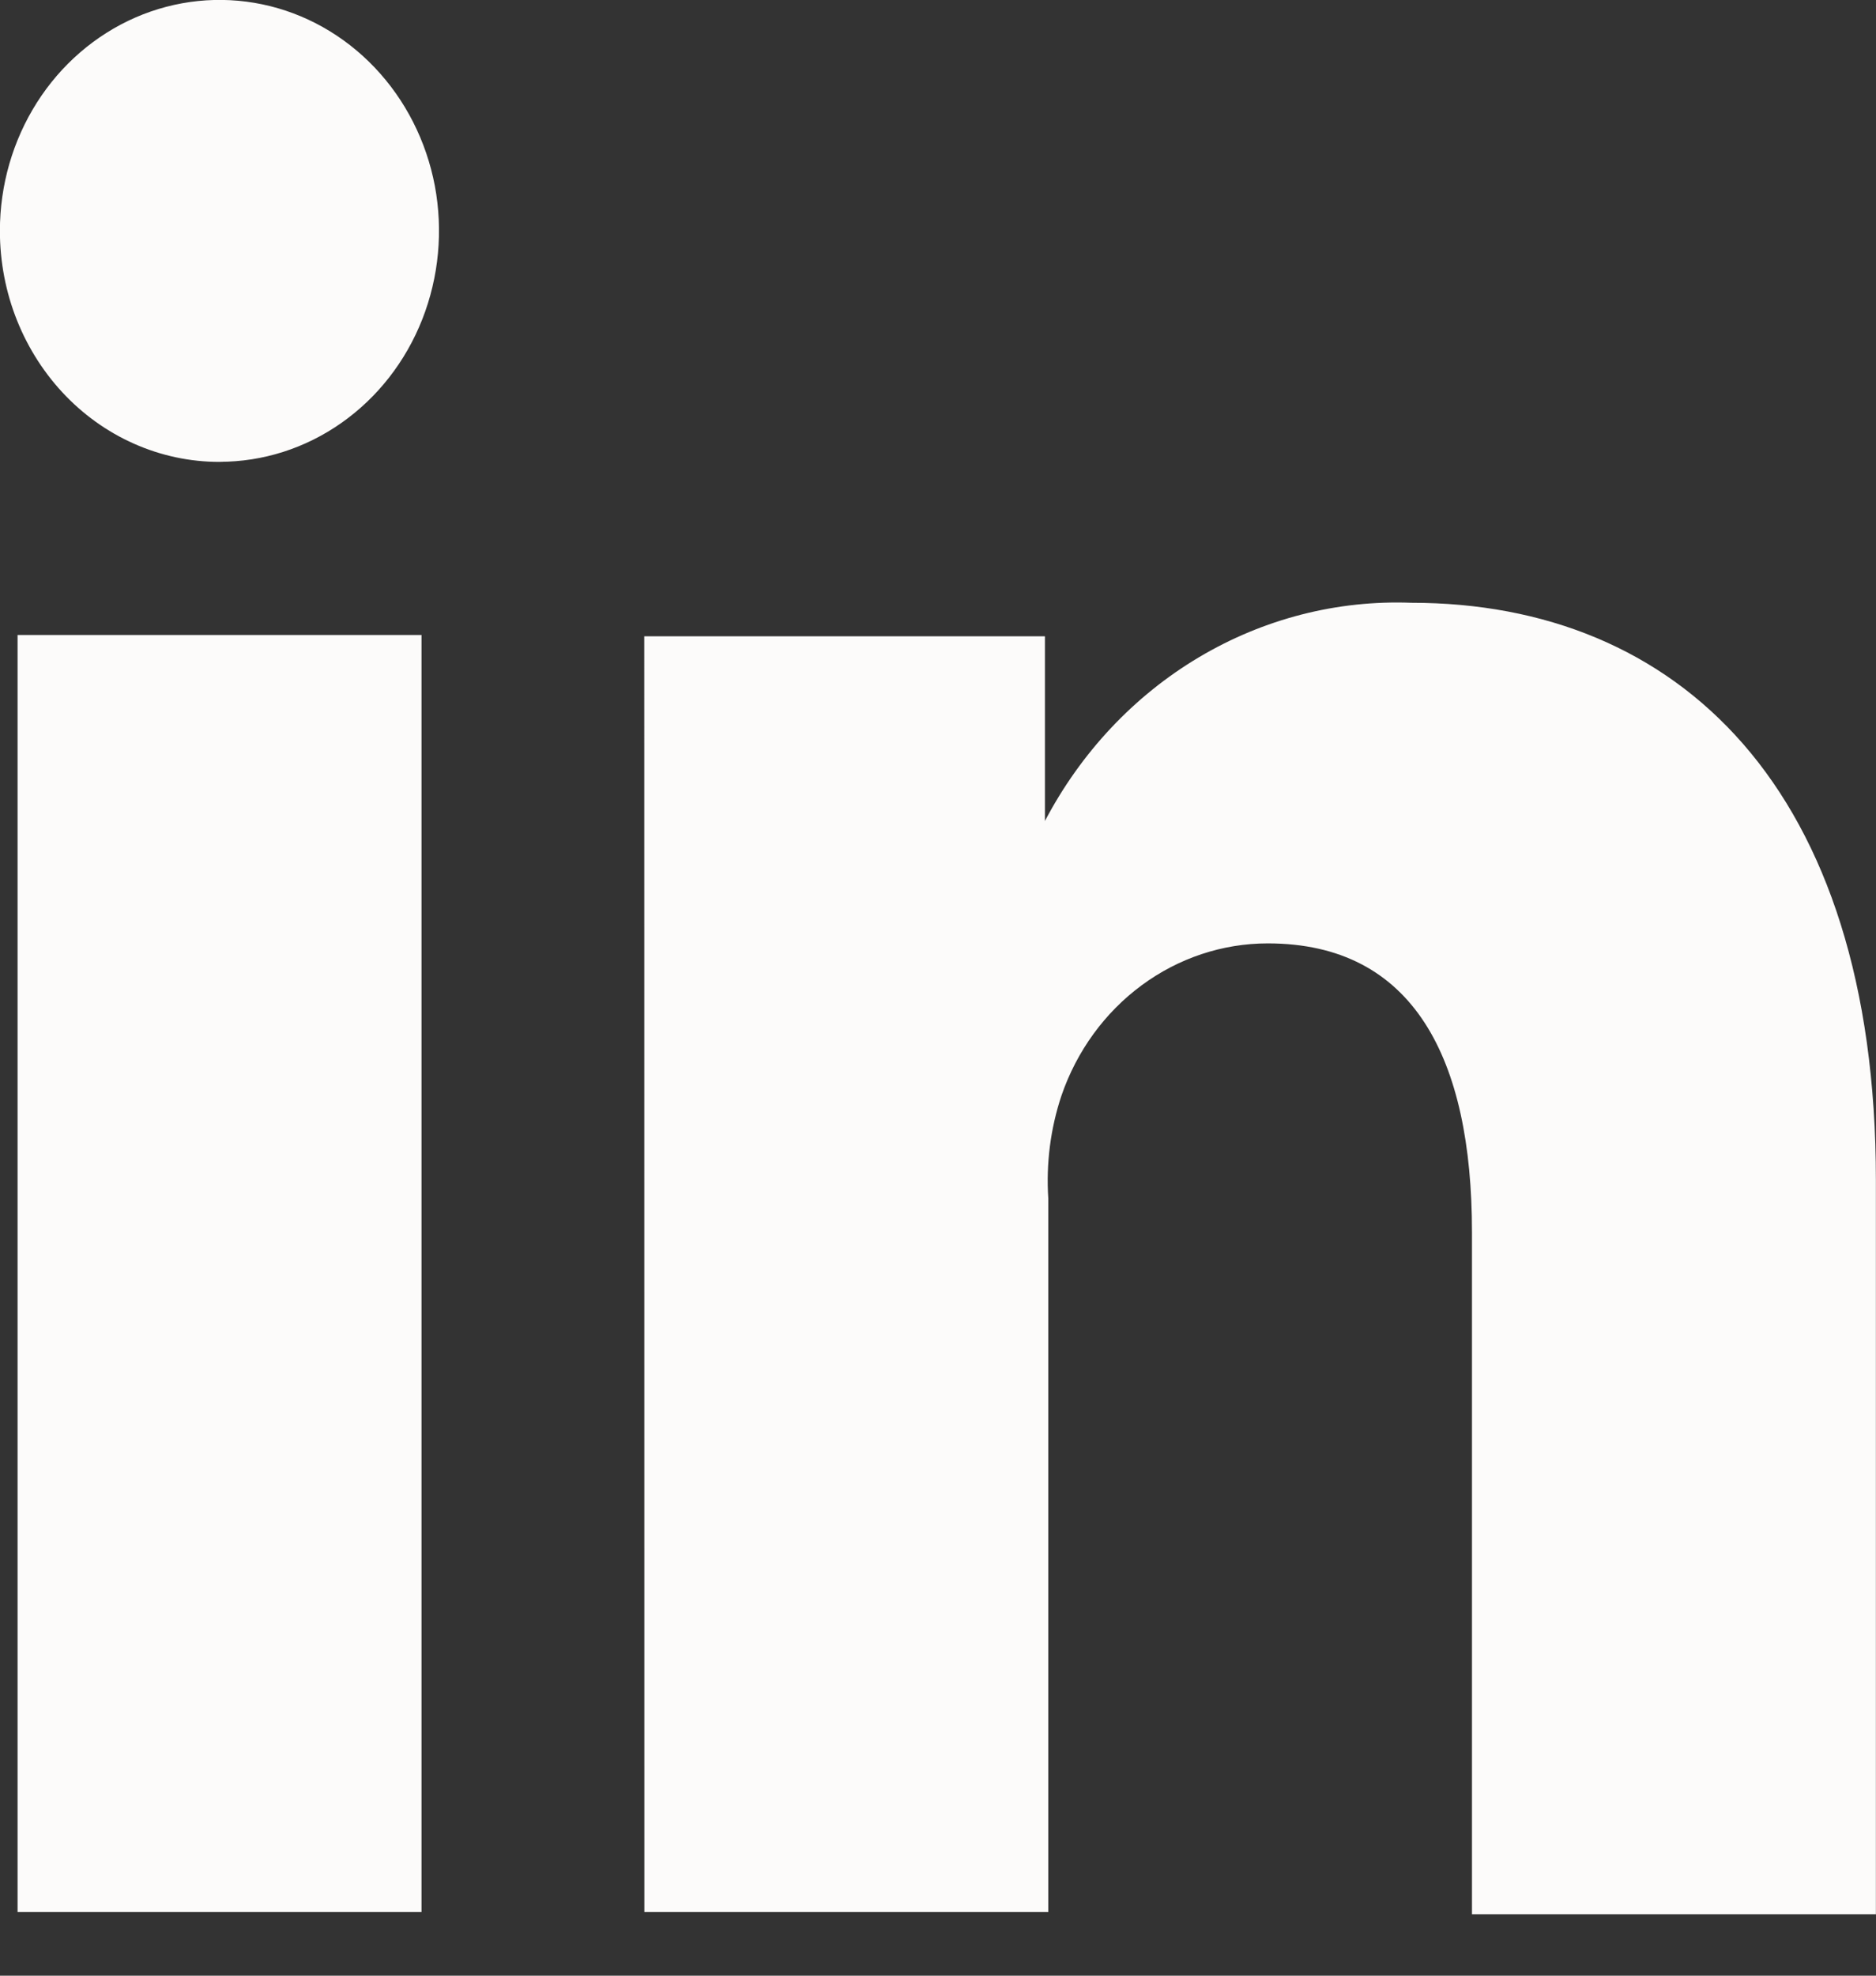
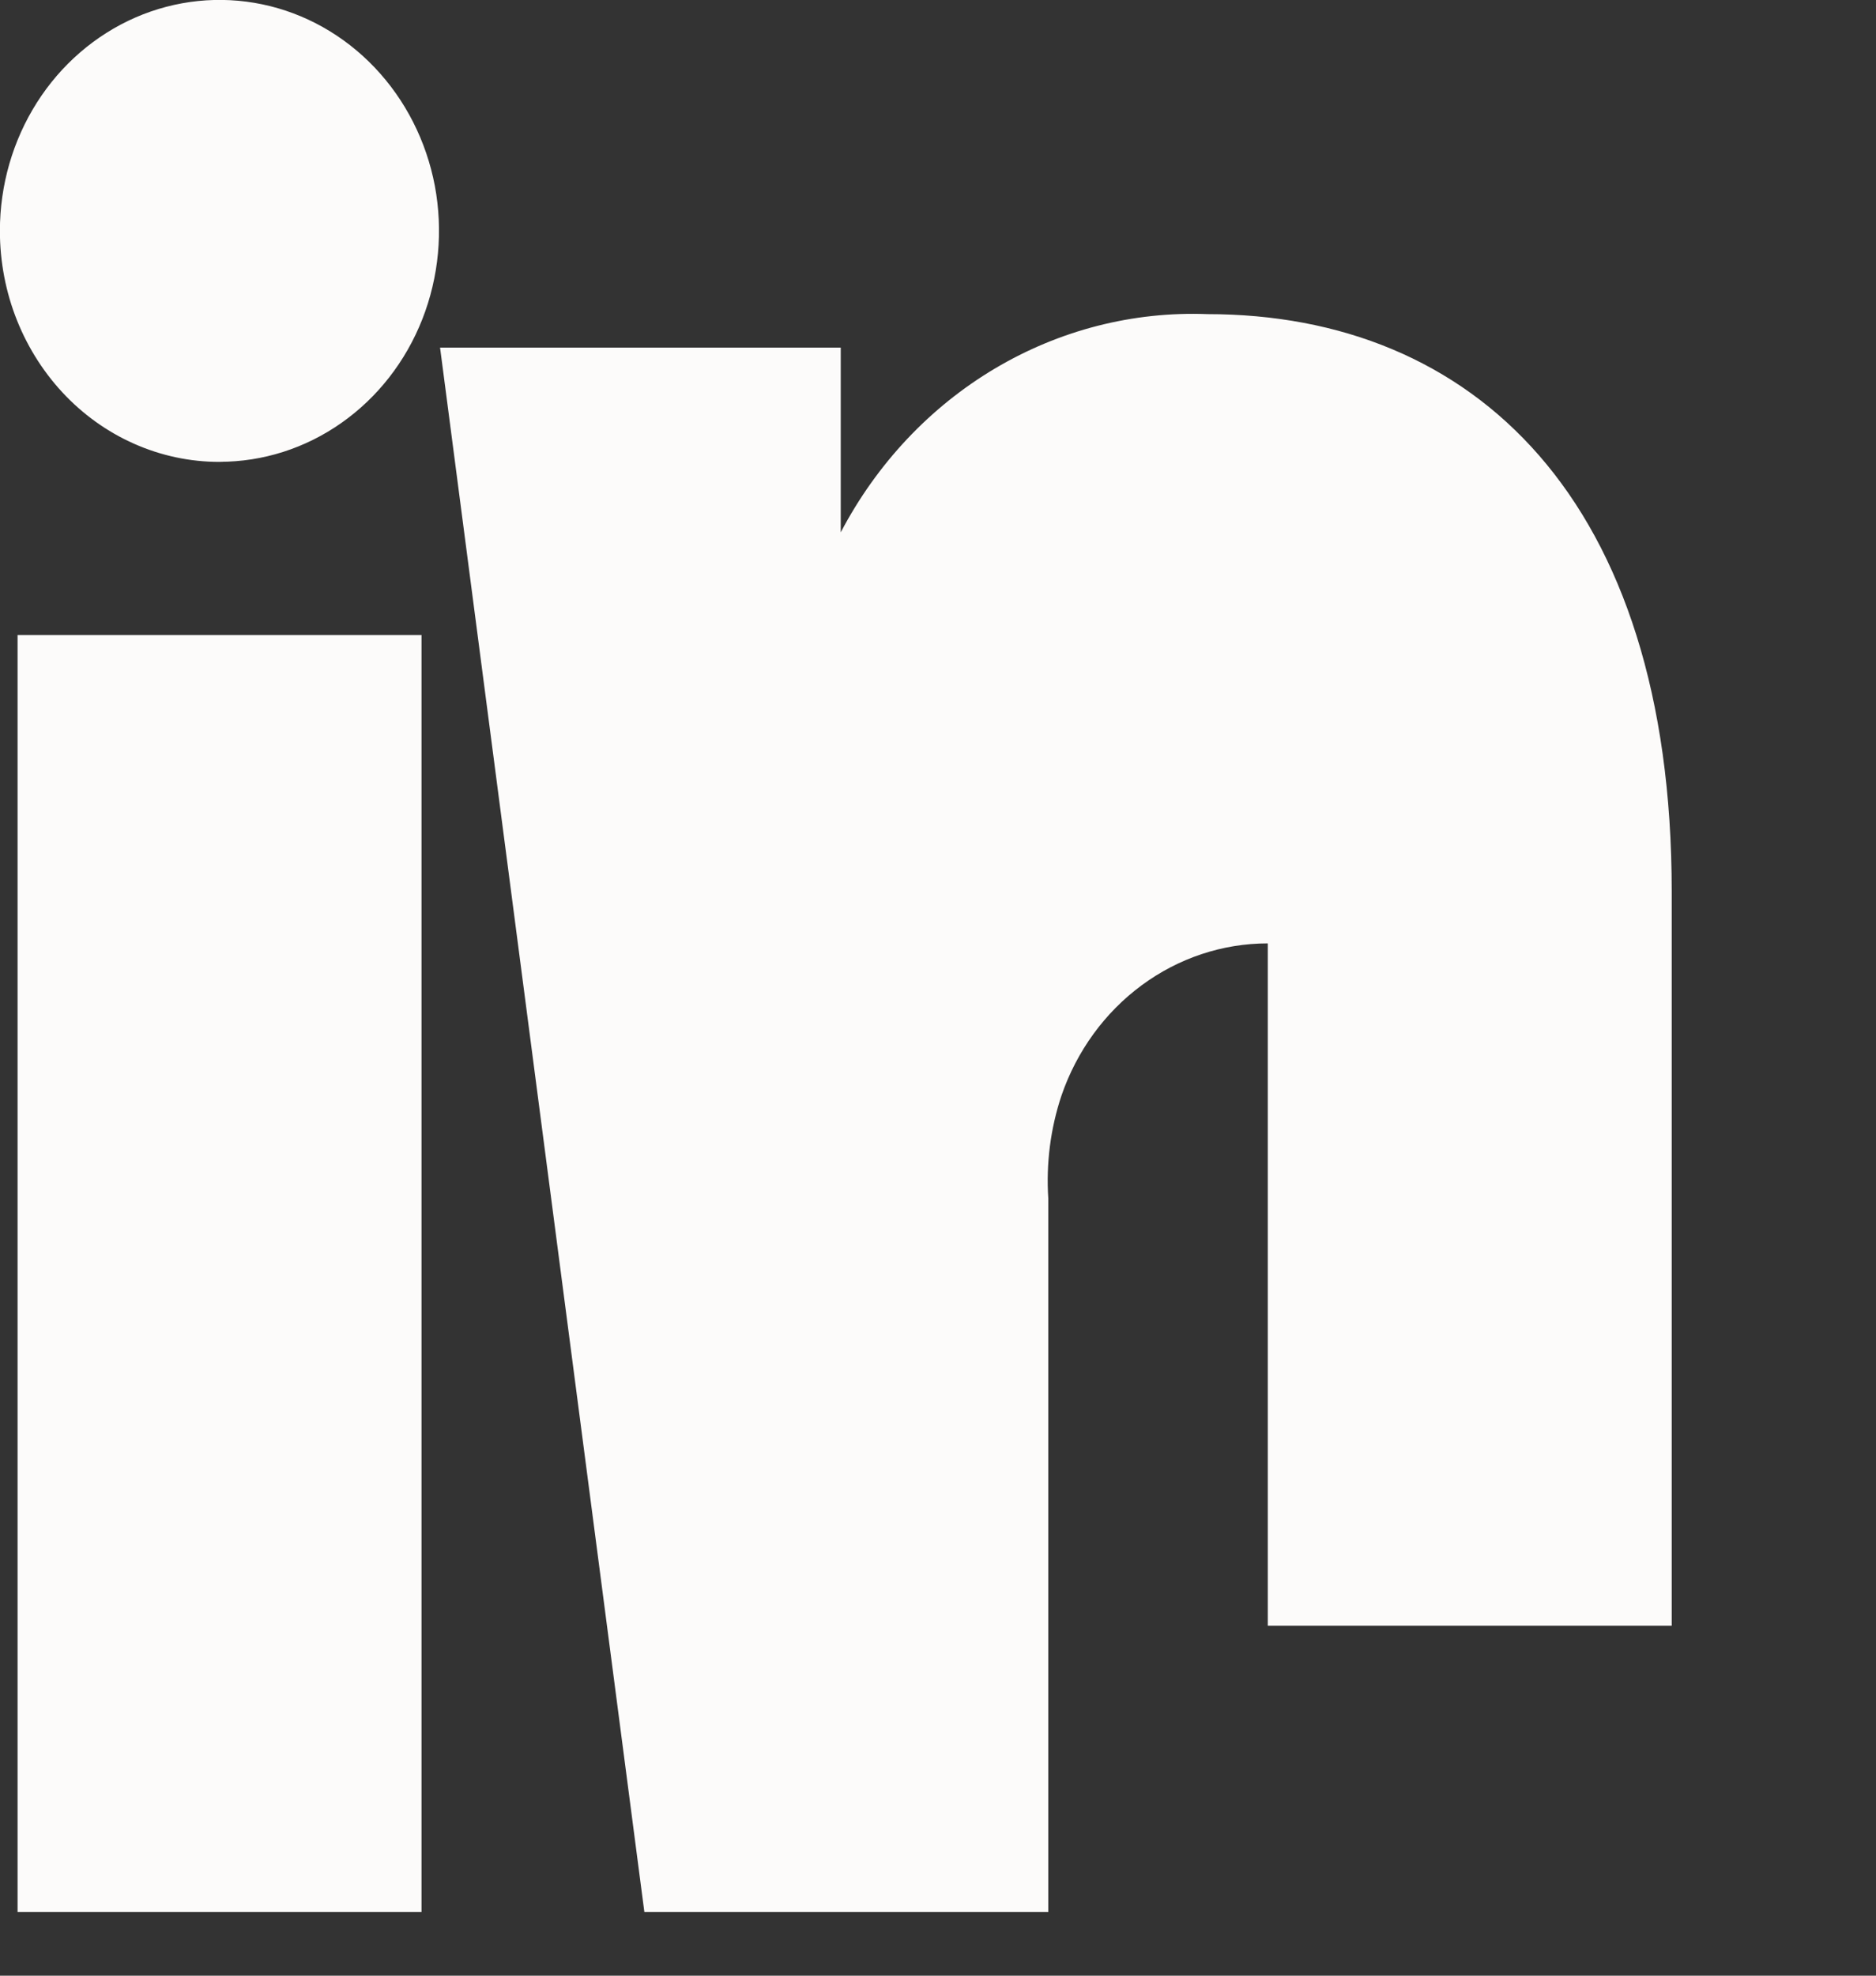
<svg xmlns="http://www.w3.org/2000/svg" fill="none" height="20" viewBox="0 0 19 20" width="19">
  <rect x="0" y="0" width="19" height="20" fill="#333333" stroke="none" />
-   <path clip-rule="evenodd" d="m4.269 19.355v-12.927h-4.091v12.927zm-2.046-14.68c.44 0 .87-.137 1.235-.394.366-.257.651-.622.819-1.049s.212-.897.127-1.351c-.086-.453-.298-.87-.609-1.197-.311-.327-.707-.55-1.138-.64-.431-.09-.878-.044-1.285.133-.406.177-.754.477-.998.861-.244.384-.375.836-.375 1.299-0.0.312.059.621.174.908.115.287.284.548.496.766.212.218.464.389.74.503.276.114.571.169.868.161zm4.303 14.68h4.091v-7.223c-.023-.353.022-.707.133-1.04.155-.452.439-.842.813-1.118s.82-.424 1.277-.424c1.479 0 2.068 1.169 2.068 2.922v6.907h4.091v-7.433c0-3.974-2.012-5.844-4.703-5.844-.753-.029-1.498.162-2.154.552-.656.39-1.195.964-1.559 1.657v-1.87h-4.058z" fill="#fcfbfa" fill-rule="evenodd" />
+   <path clip-rule="evenodd" d="m4.269 19.355v-12.927h-4.091v12.927zm-2.046-14.68c.44 0 .87-.137 1.235-.394.366-.257.651-.622.819-1.049s.212-.897.127-1.351c-.086-.453-.298-.87-.609-1.197-.311-.327-.707-.55-1.138-.64-.431-.09-.878-.044-1.285.133-.406.177-.754.477-.998.861-.244.384-.375.836-.375 1.299-0.0.312.059.621.174.908.115.287.284.548.496.766.212.218.464.389.74.503.276.114.571.169.868.161zm4.303 14.68h4.091v-7.223c-.023-.353.022-.707.133-1.04.155-.452.439-.842.813-1.118s.82-.424 1.277-.424v6.907h4.091v-7.433c0-3.974-2.012-5.844-4.703-5.844-.753-.029-1.498.162-2.154.552-.656.39-1.195.964-1.559 1.657v-1.87h-4.058z" fill="#fcfbfa" fill-rule="evenodd" />
</svg>